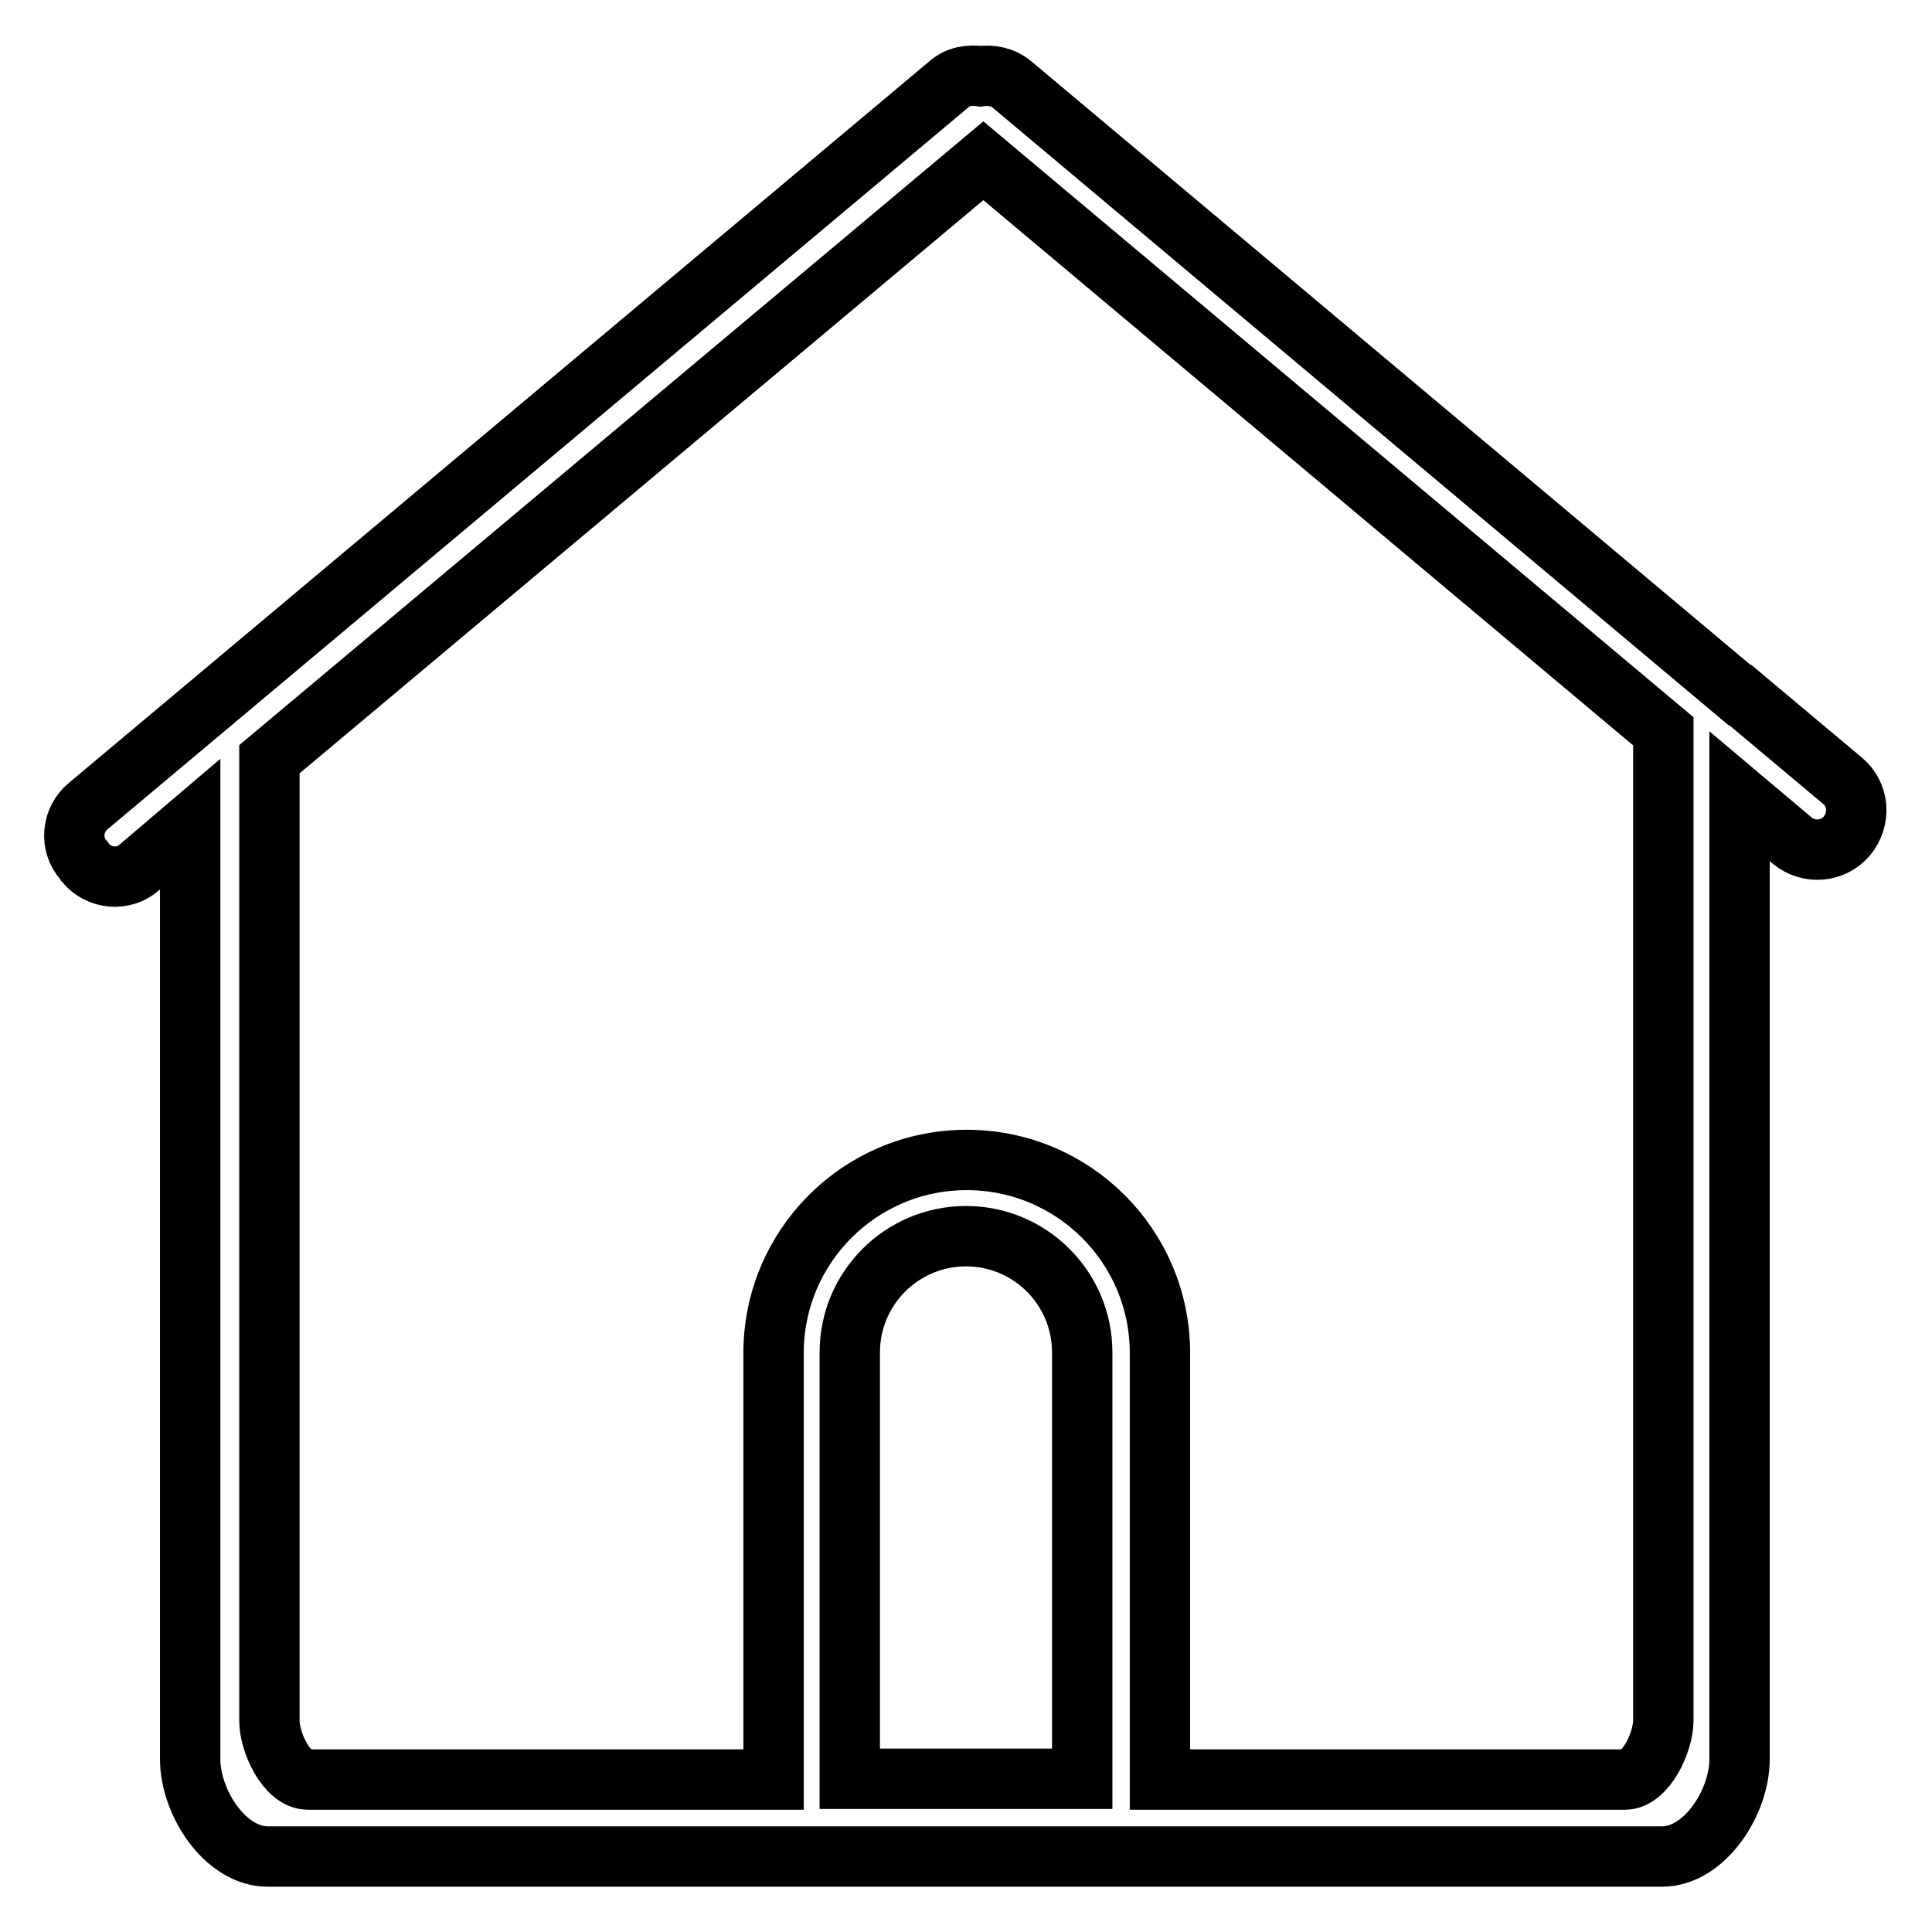
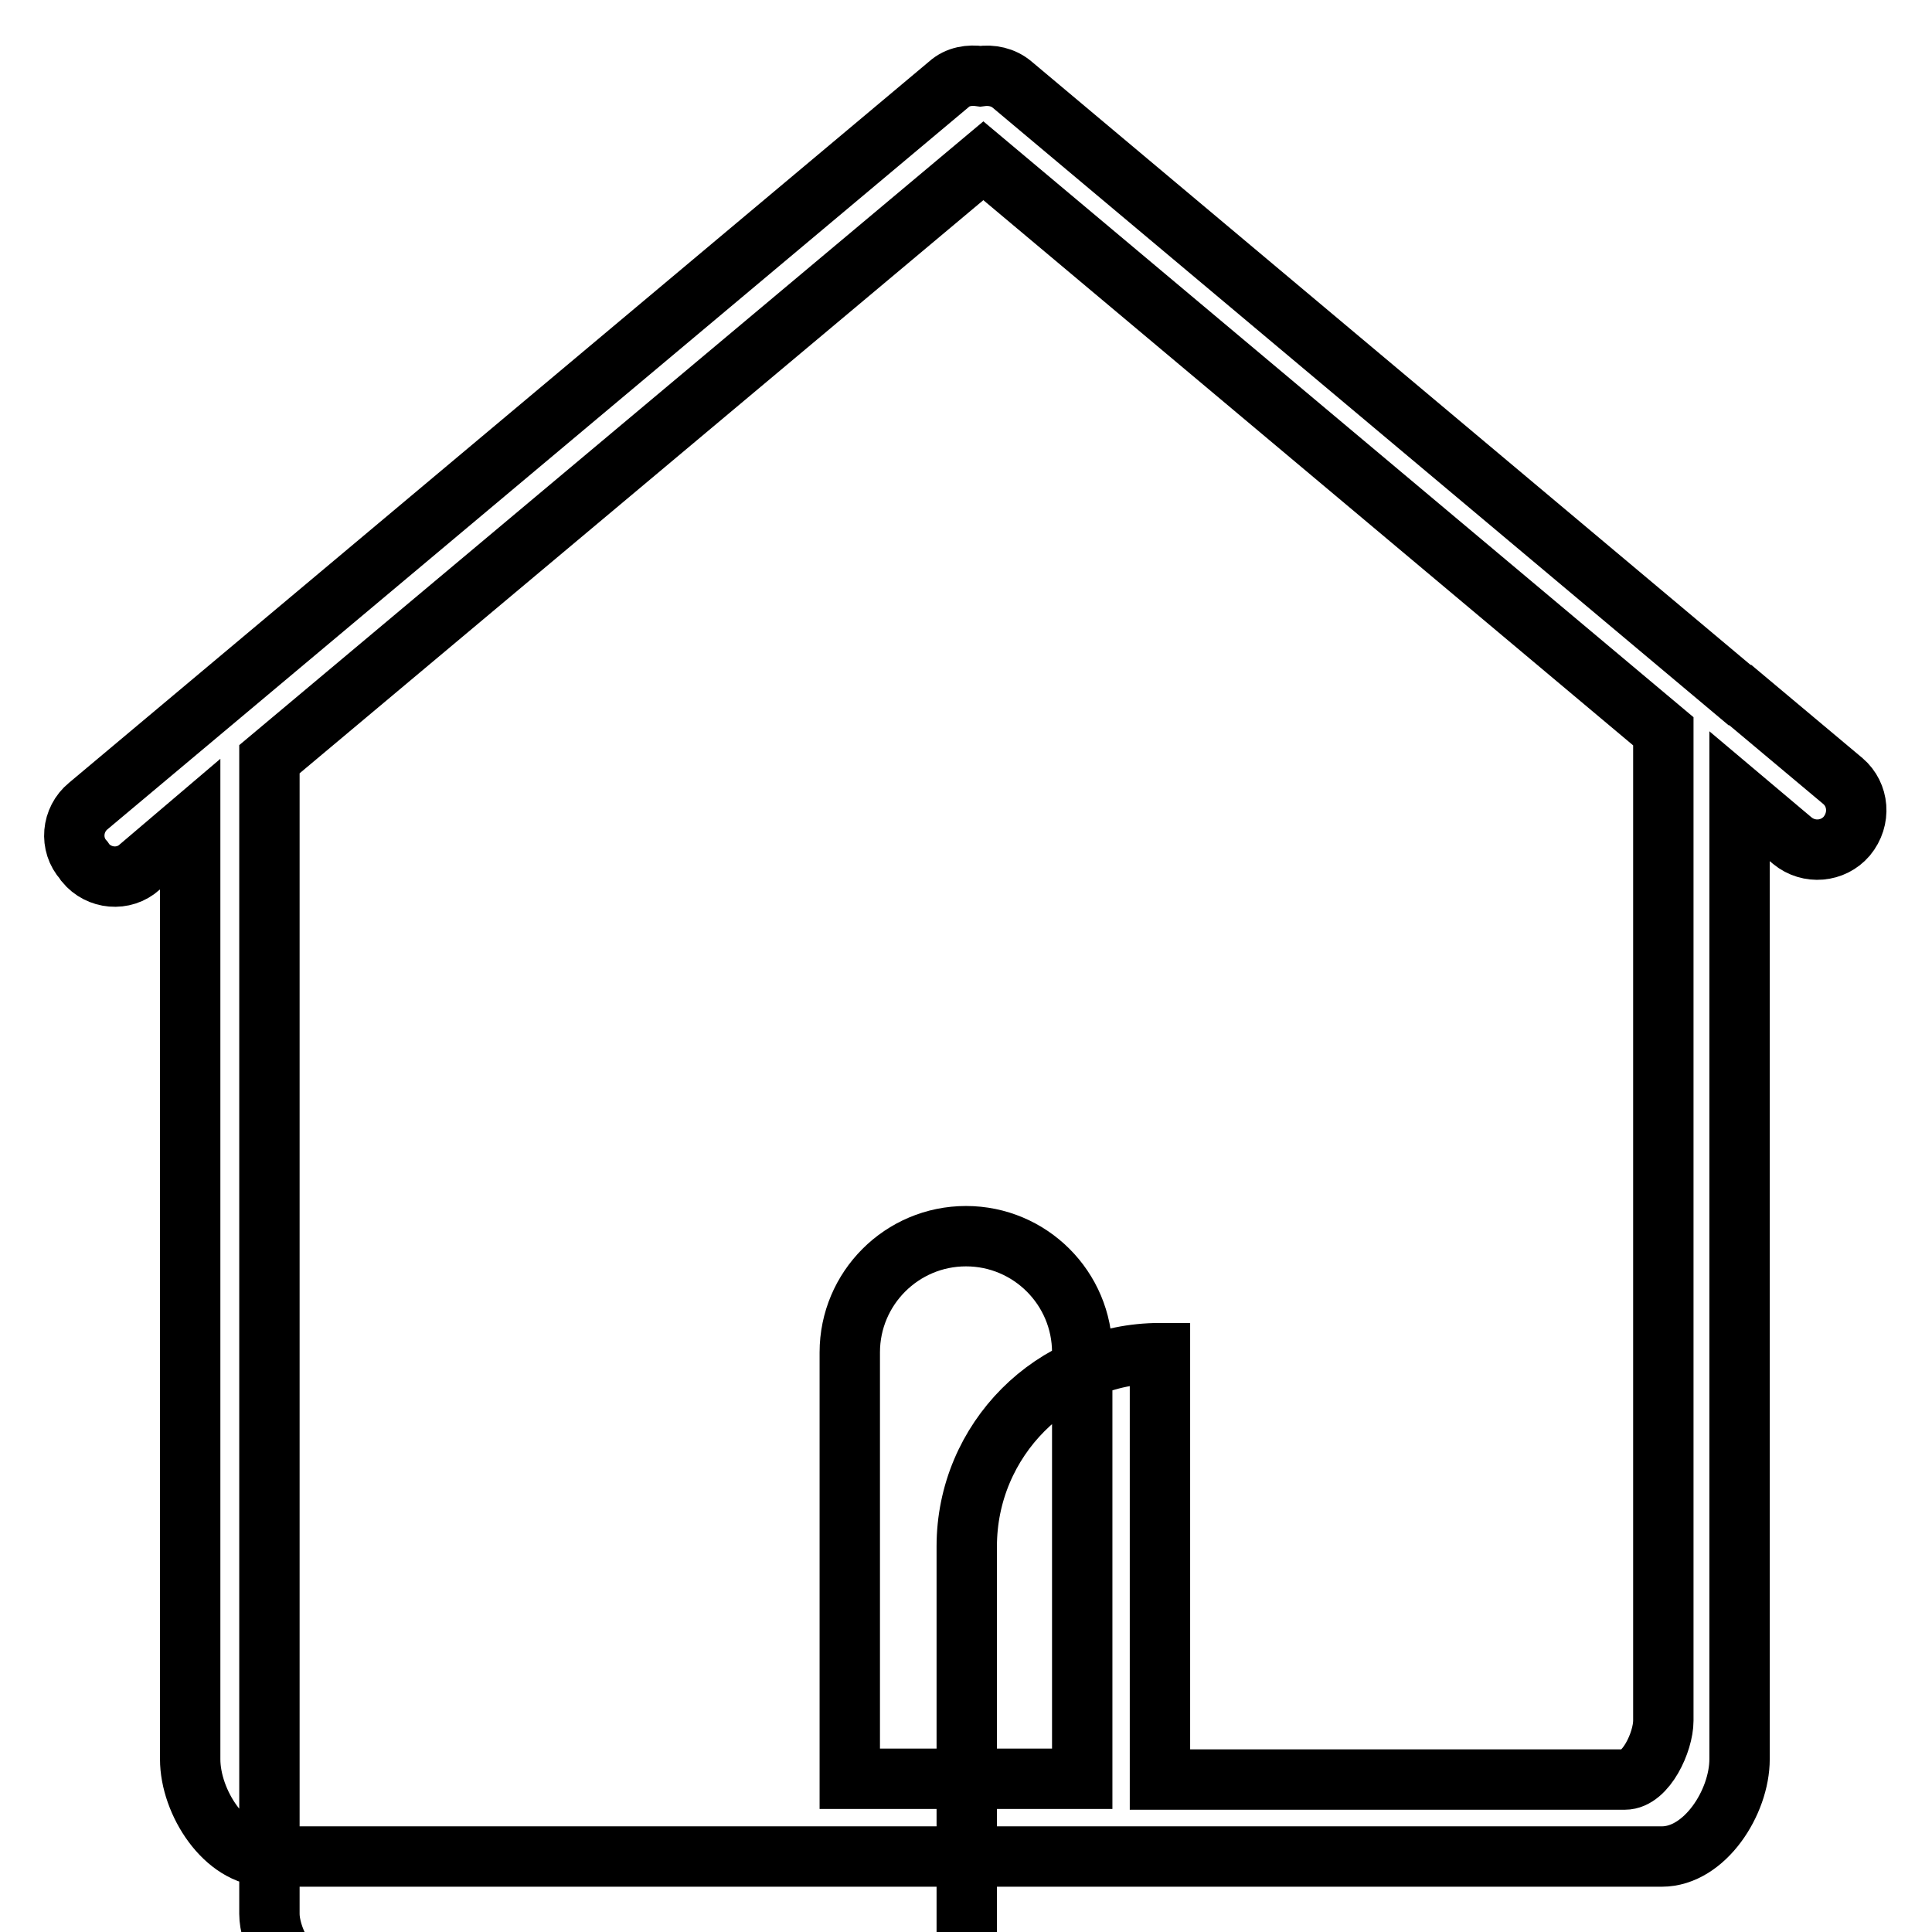
<svg xmlns="http://www.w3.org/2000/svg" version="1.1" x="0px" y="0px" viewBox="0 0 256 256" enable-background="new 0 0 256 256" xml:space="preserve">
  <g>
    <g>
-       <path stroke-width="8" fill-opacity="0" stroke="#000000" d="M244.2,103.5l-13.6-11.4l0,0h-0.1l-96.4-80.9c-1.2-1-2.7-1.3-4.2-1.1c-1.4-0.2-3,0-4.2,1.1l-114,95.6c-2.2,1.8-2.5,5.1-0.6,7.2l0.2,0.3c1.8,2.2,5.1,2.5,7.2,0.6l6.7-5.7v123.9c0,5.7,4.6,12.9,10.3,12.9h184.7c5.7,0,10.3-7.2,10.3-12.9V105.5l7,5.9c2.2,1.8,5.4,1.5,7.2-0.6C246.6,108.5,246.3,105.3,244.2,103.5z M112.6,235.7v-56.5c0-8.5,6.9-15.4,15.4-15.4c8.5,0,15.4,6.9,15.4,15.4v56.5H112.6z M220.4,228c0,2.8-2.3,7.8-5.1,7.8h-61.6v-56.5c0-14.2-11.5-25.6-25.6-25.6c-14.2,0-25.6,11.5-25.6,25.6v56.5H40.8c-2.8,0-5.1-4.9-5.1-7.8V100.6l94.6-79.3l90.1,75.6V228z" />
+       <path stroke-width="8" fill-opacity="0" stroke="#000000" d="M244.2,103.5l-13.6-11.4l0,0h-0.1l-96.4-80.9c-1.2-1-2.7-1.3-4.2-1.1c-1.4-0.2-3,0-4.2,1.1l-114,95.6c-2.2,1.8-2.5,5.1-0.6,7.2l0.2,0.3c1.8,2.2,5.1,2.5,7.2,0.6l6.7-5.7v123.9c0,5.7,4.6,12.9,10.3,12.9h184.7c5.7,0,10.3-7.2,10.3-12.9V105.5l7,5.9c2.2,1.8,5.4,1.5,7.2-0.6C246.6,108.5,246.3,105.3,244.2,103.5z M112.6,235.7v-56.5c0-8.5,6.9-15.4,15.4-15.4c8.5,0,15.4,6.9,15.4,15.4v56.5H112.6z M220.4,228c0,2.8-2.3,7.8-5.1,7.8h-61.6v-56.5c-14.2,0-25.6,11.5-25.6,25.6v56.5H40.8c-2.8,0-5.1-4.9-5.1-7.8V100.6l94.6-79.3l90.1,75.6V228z" />
    </g>
  </g>
</svg>